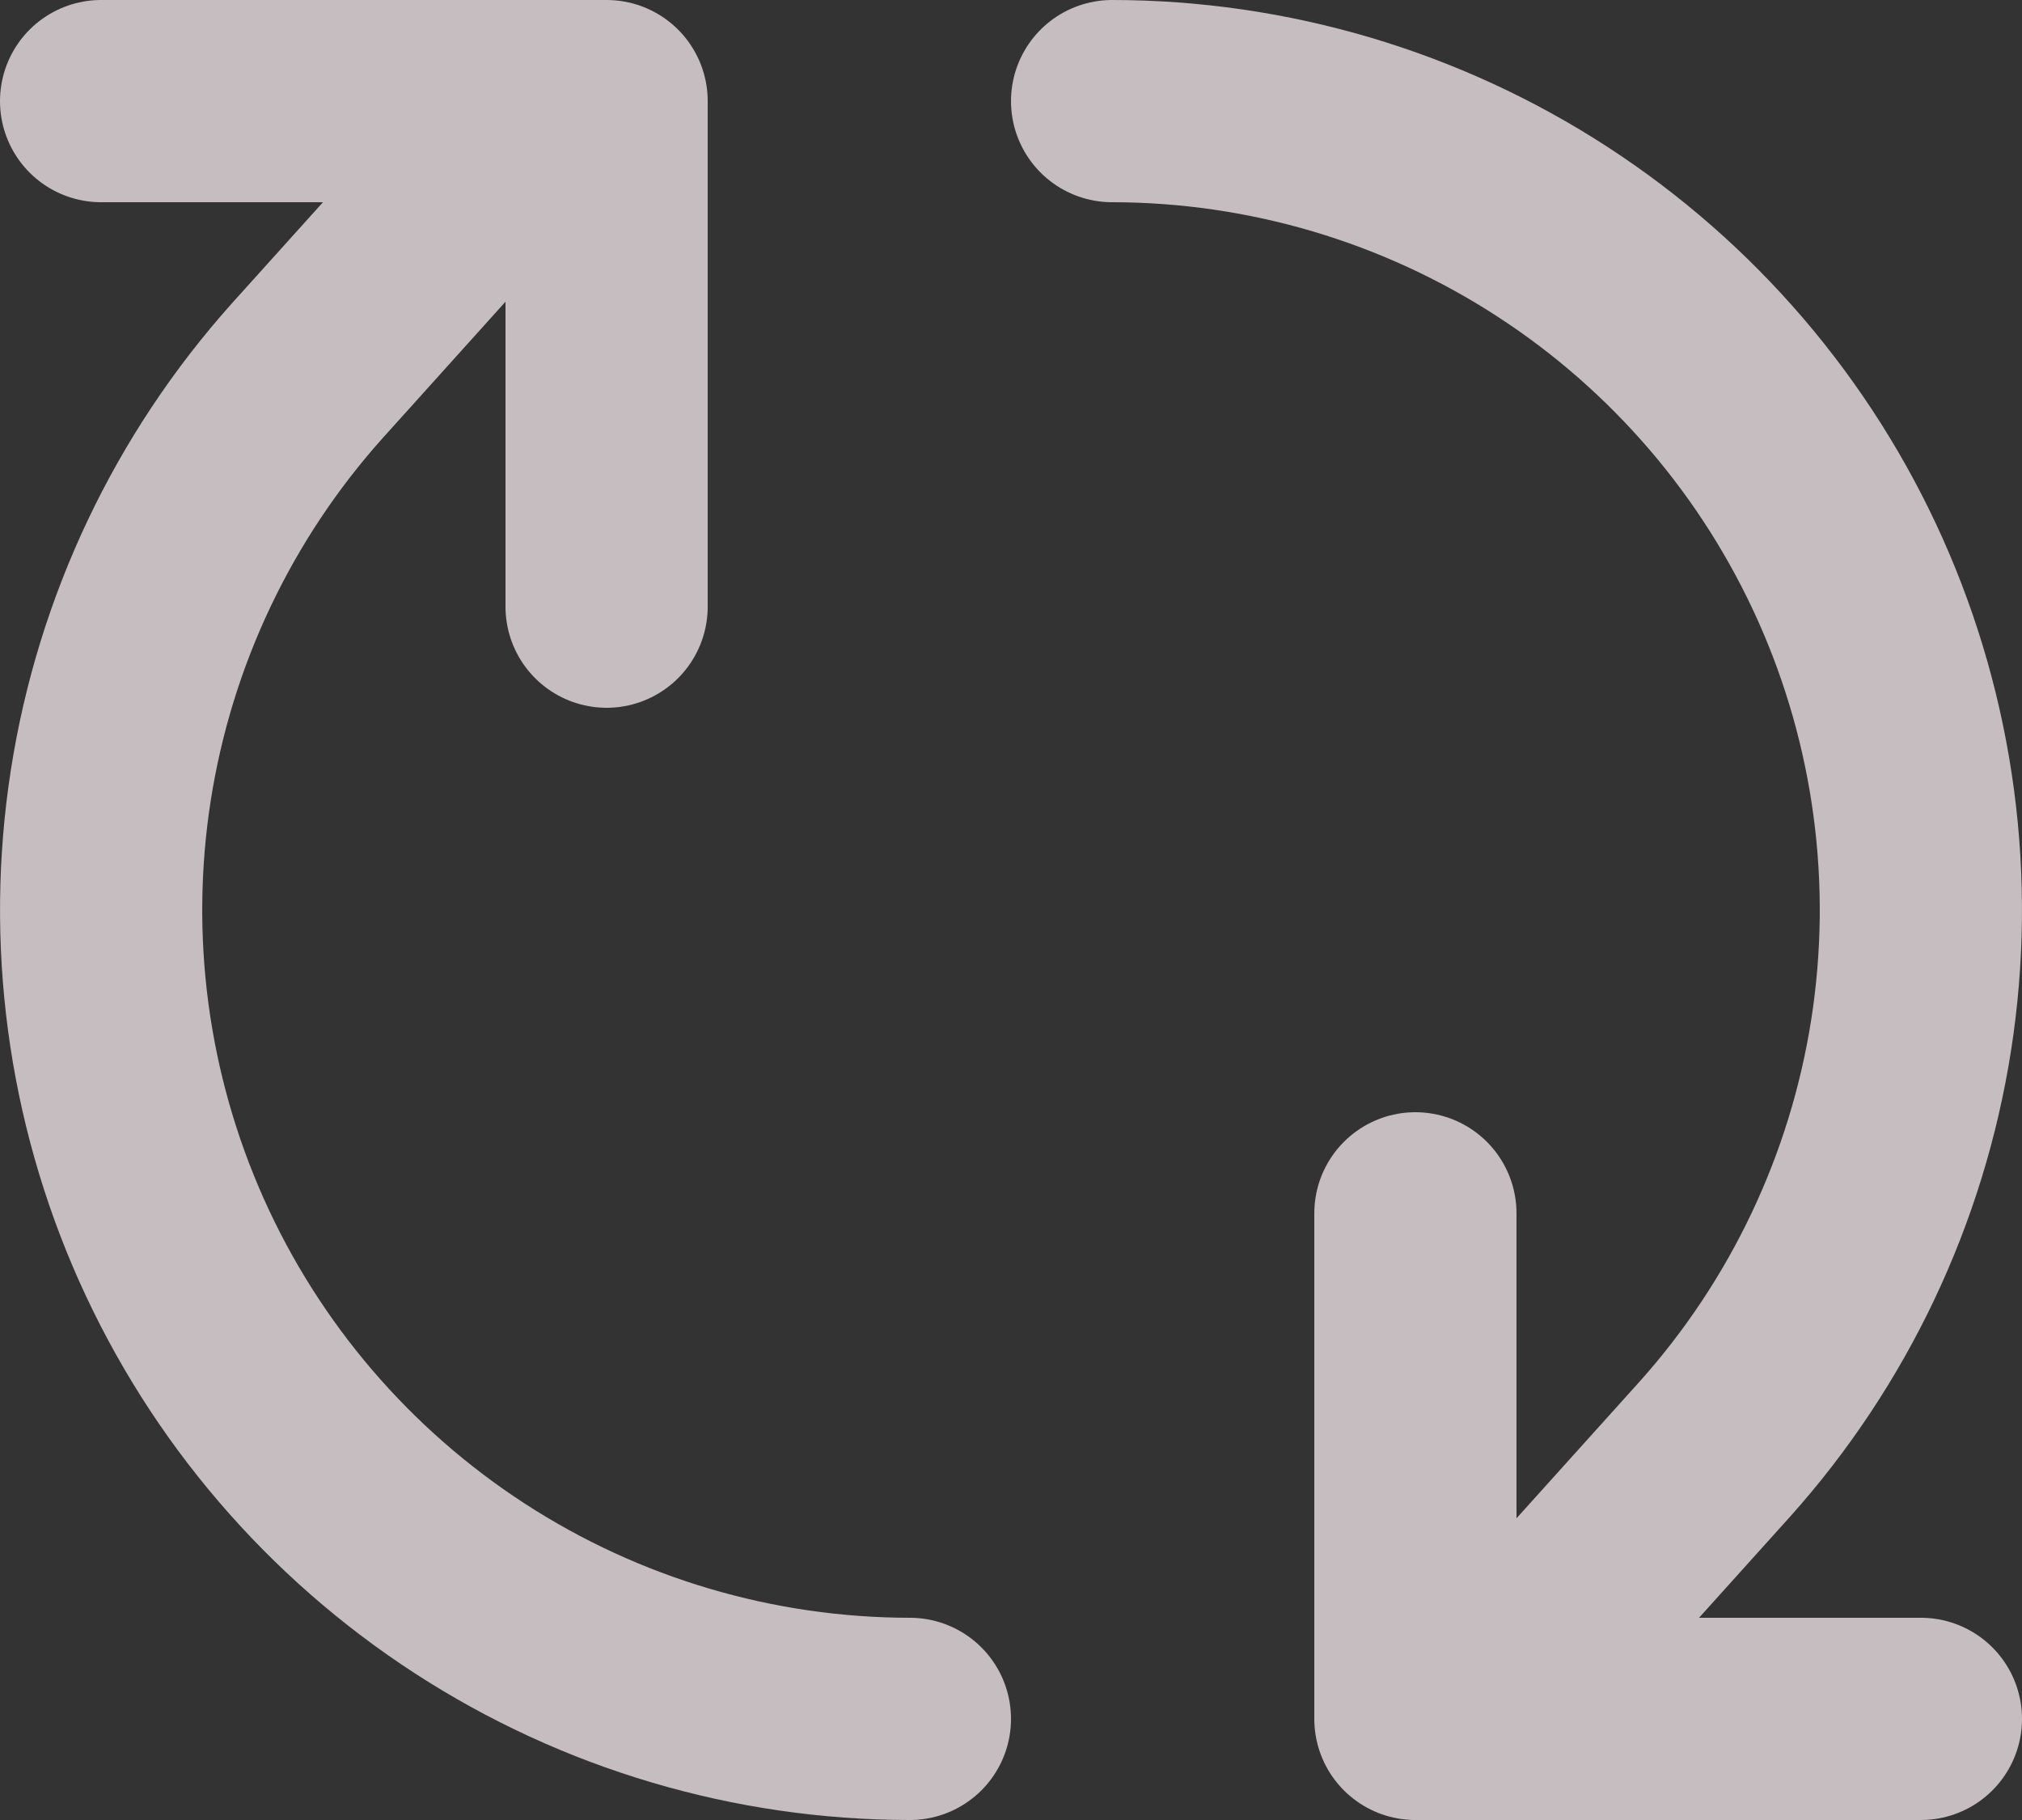
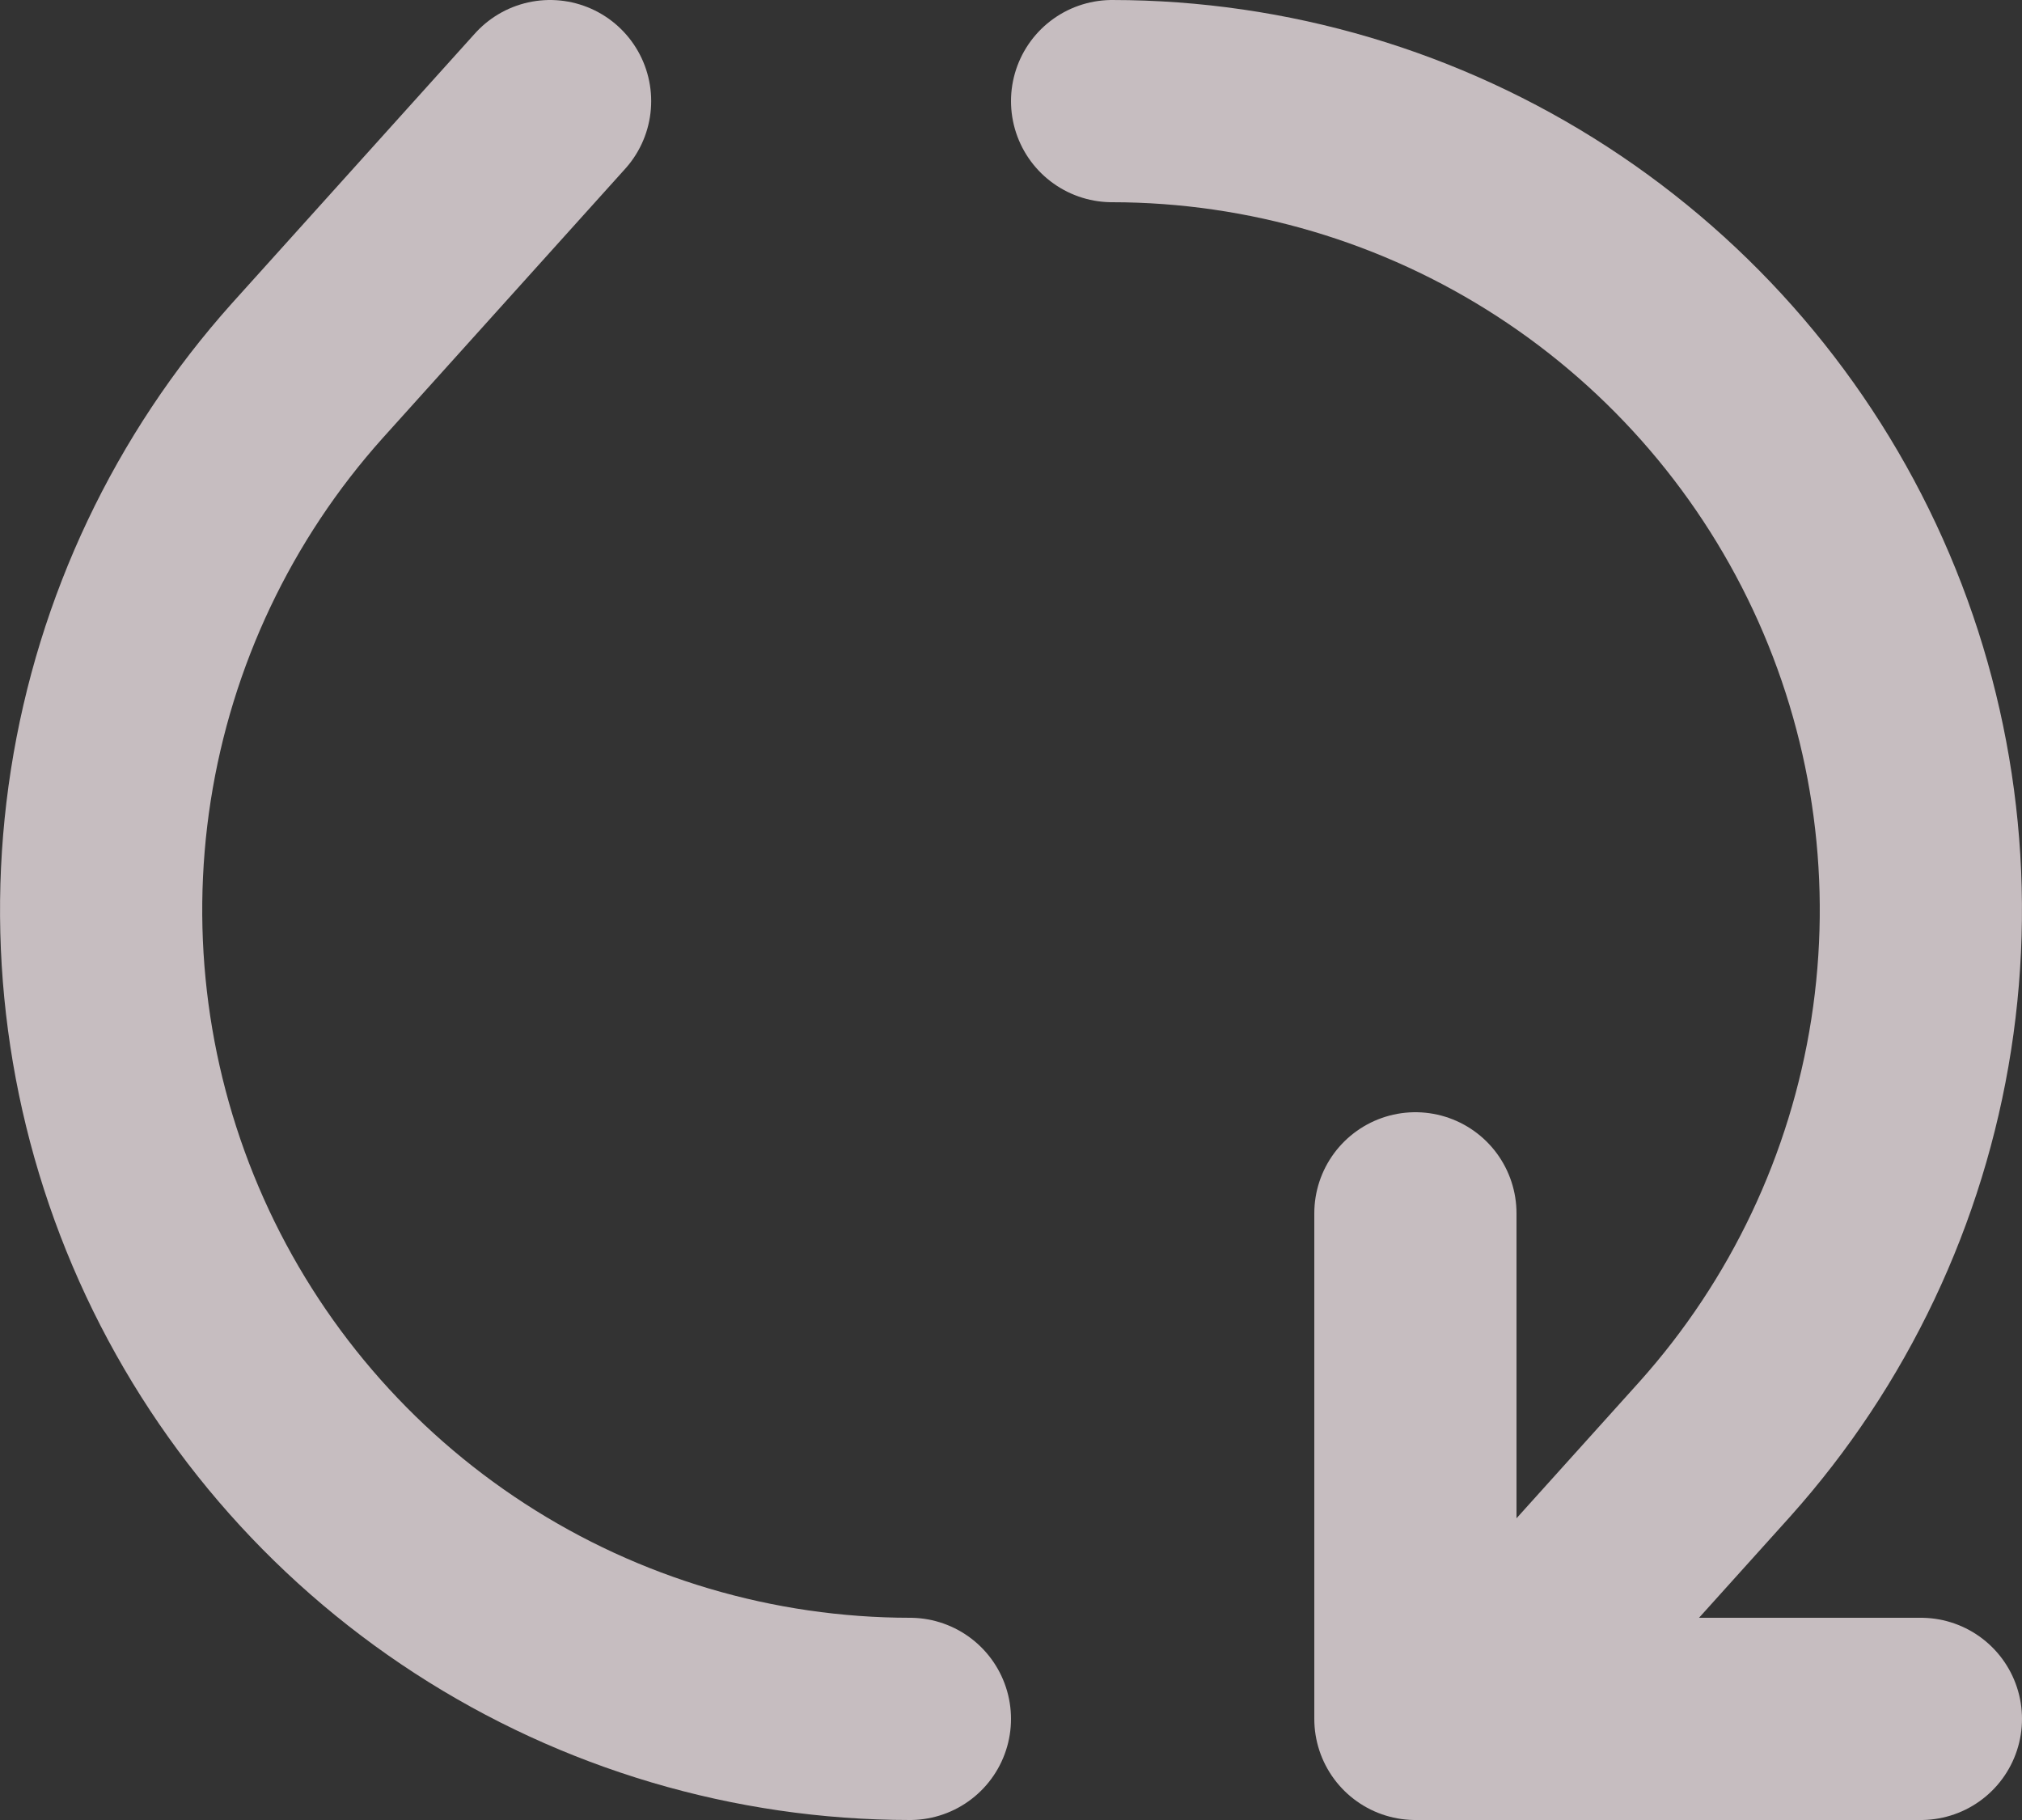
<svg xmlns="http://www.w3.org/2000/svg" width="20" height="18" viewBox="0 0 20 18" fill="none">
  <rect x="0" y="0" width="20" height="18" fill="#333333" stroke="none" />
  <g opacity="0.72">
    <path d="M19 17L14 17L14 12" stroke="#FFF2F6" stroke-width="2" stroke-linecap="round" stroke-linejoin="round" />
    <path d="M11 1C12.545 1.001 14.057 1.449 15.353 2.29C16.649 3.131 17.674 4.328 18.304 5.737C18.934 7.147 19.142 8.708 18.904 10.234C18.666 11.759 17.991 13.183 16.961 14.333L14.559 17" stroke="#FFF2F6" stroke-width="2" stroke-linecap="round" stroke-linejoin="round" />
-     <path d="M1 1L6 1L6 6" stroke="#FFF2F6" stroke-width="2" stroke-linecap="round" stroke-linejoin="round" />
    <path d="M9 17C7.455 16.999 5.943 16.551 4.647 15.71C3.351 14.869 2.326 13.672 1.696 12.263C1.066 10.853 0.858 9.292 1.096 7.766C1.334 6.241 2.009 4.817 3.039 3.667L5.441 1" stroke="#FFF2F6" stroke-width="2" stroke-linecap="round" stroke-linejoin="round" />
  </g>
</svg>